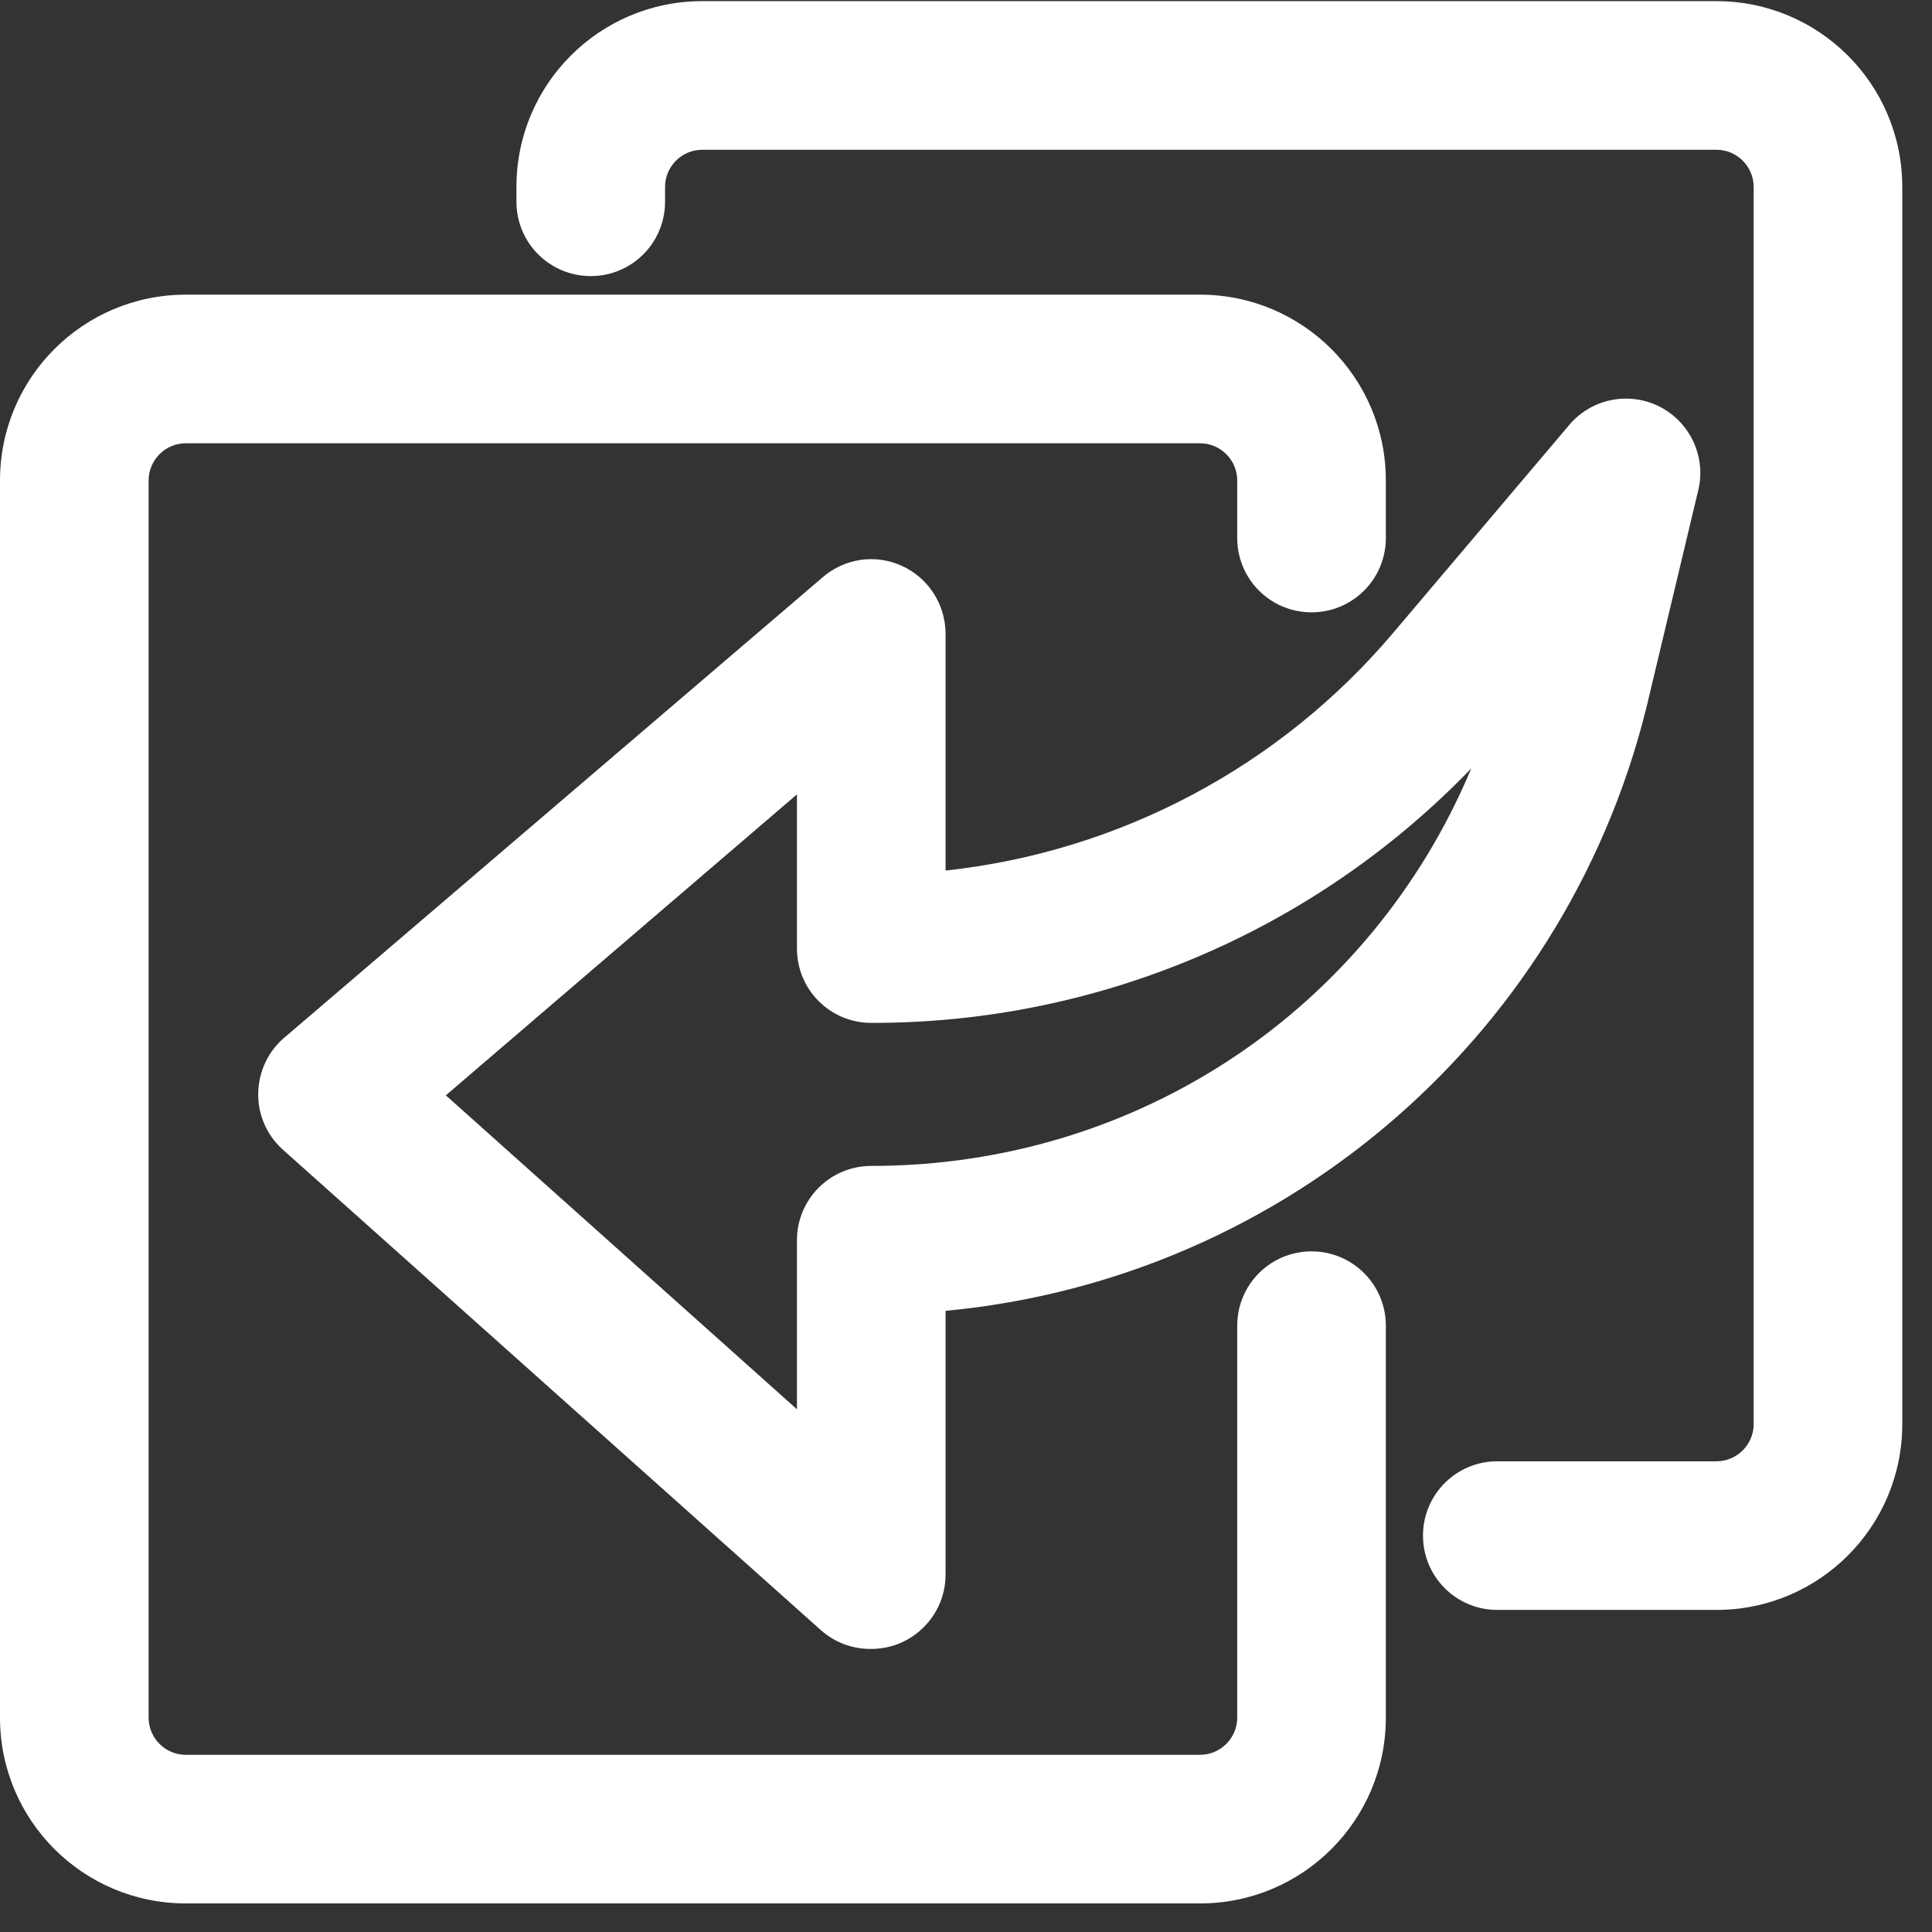
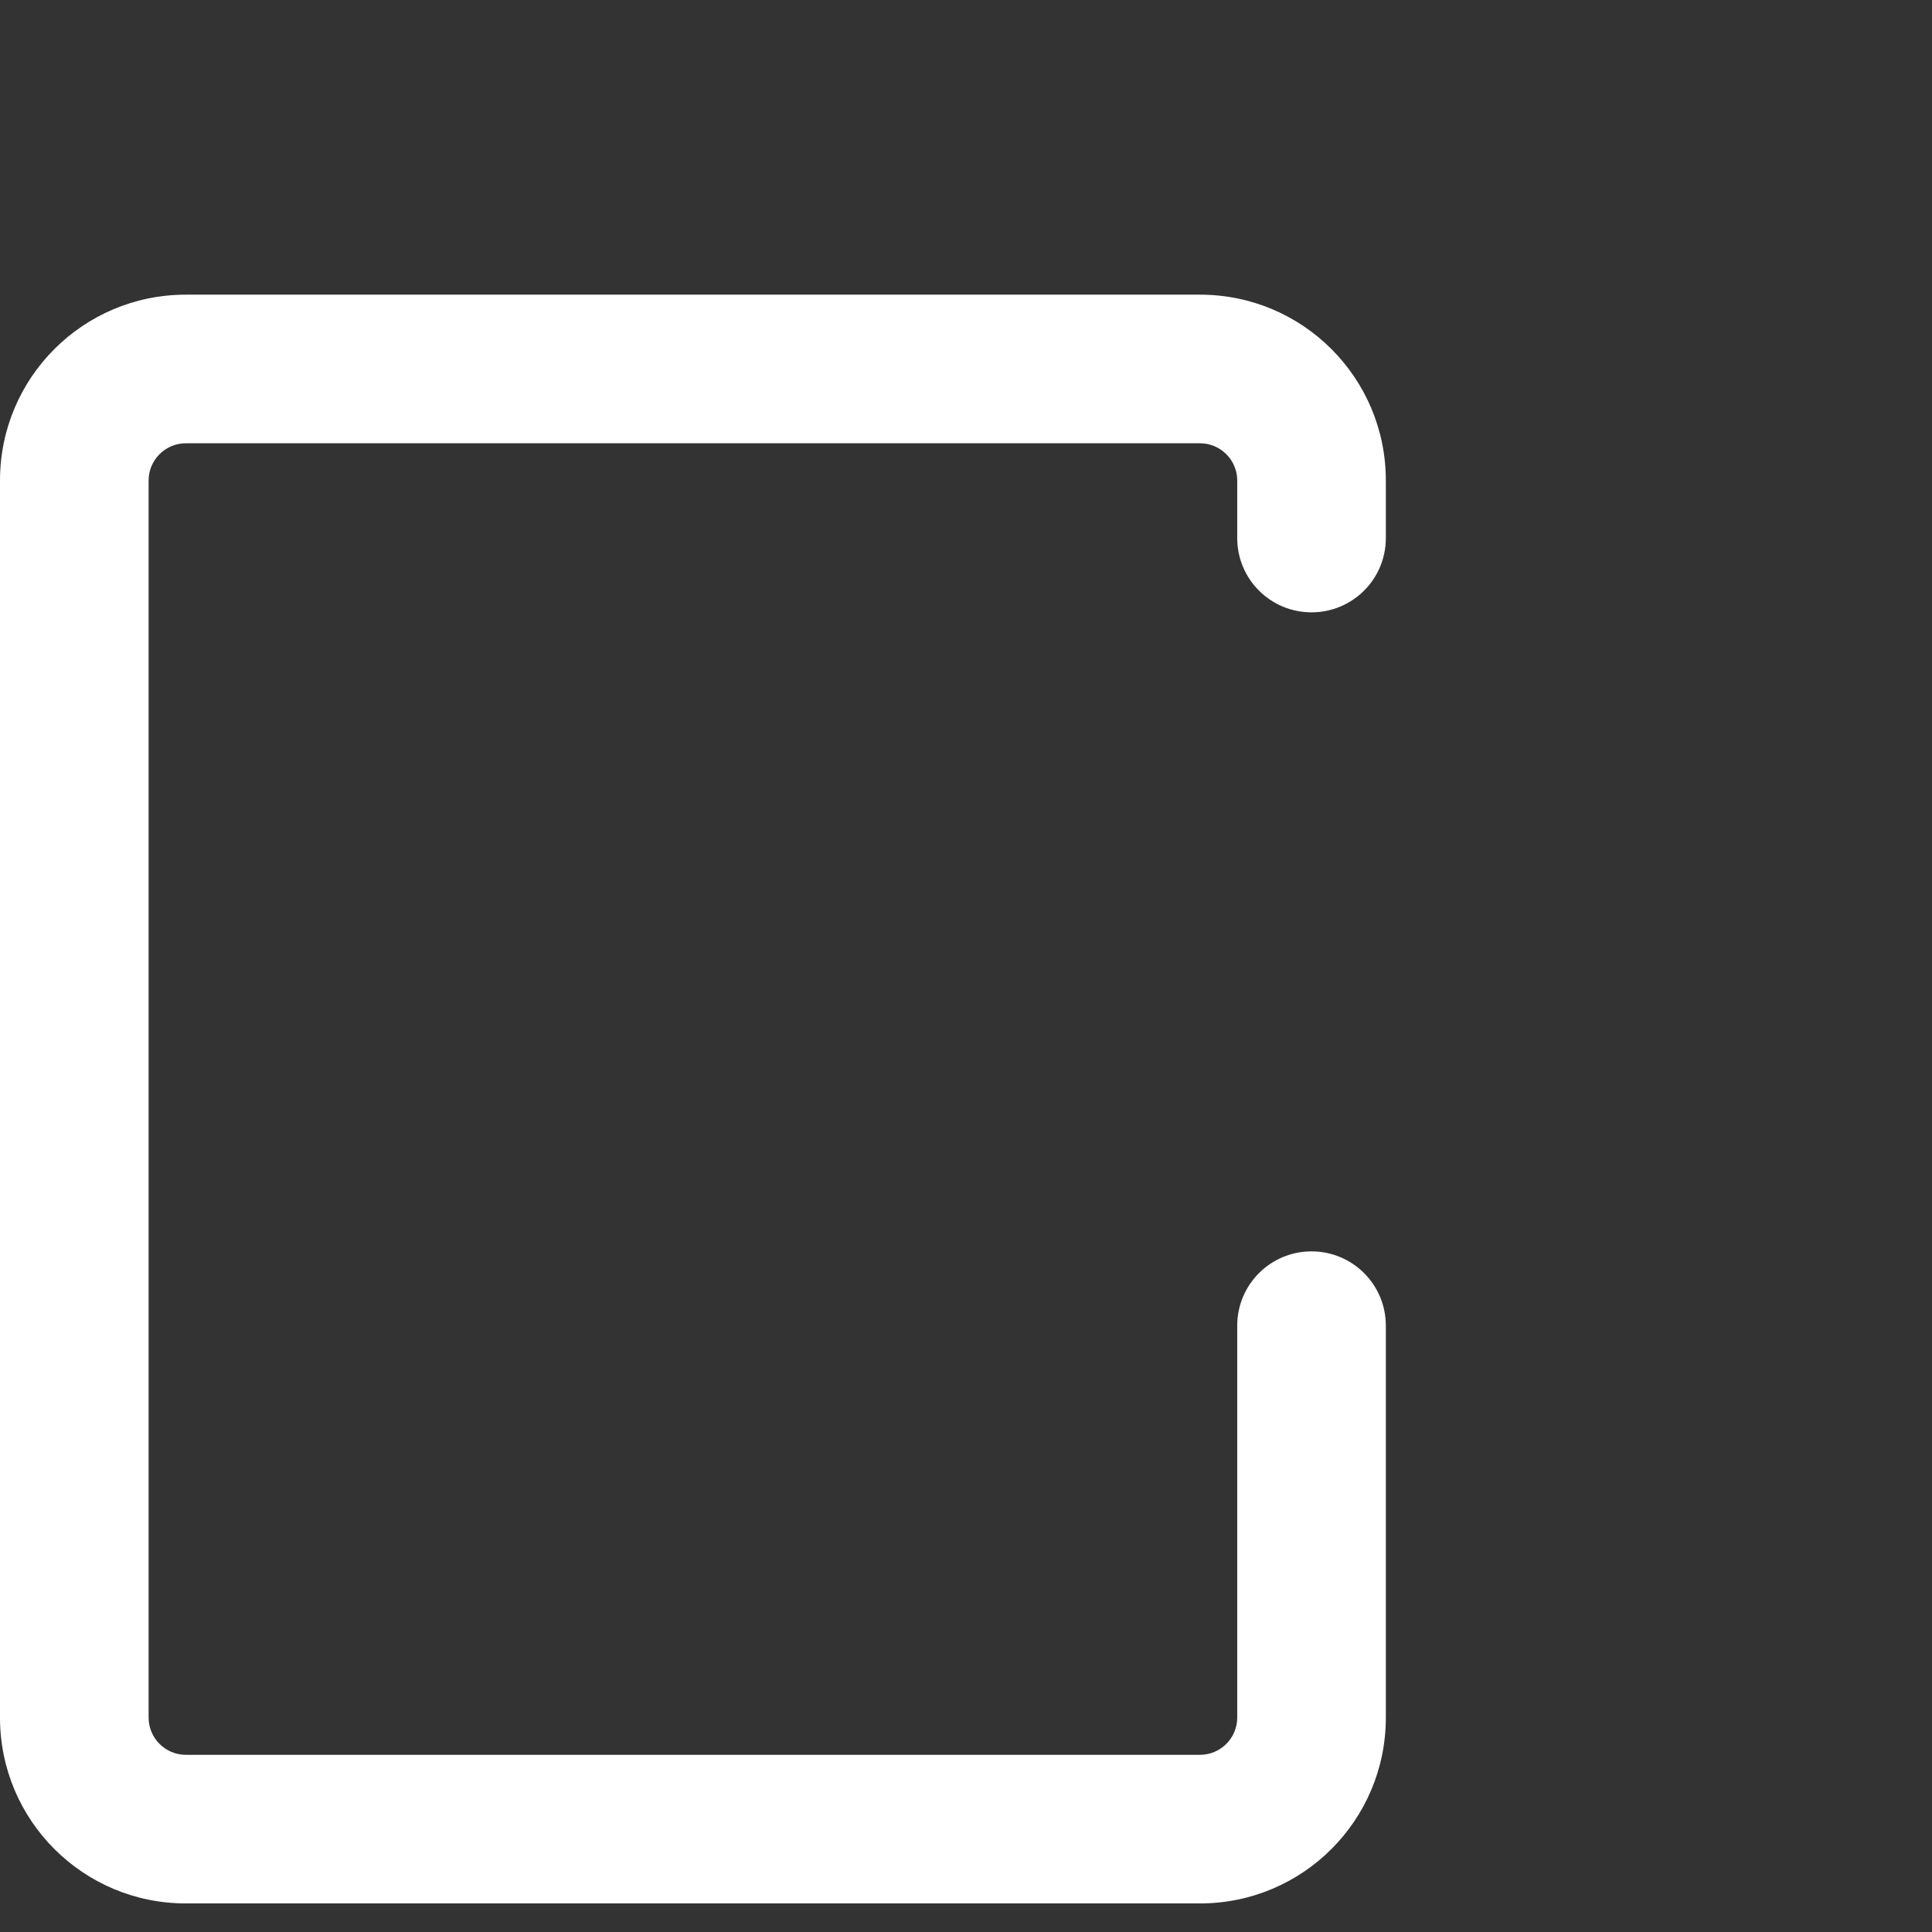
<svg xmlns="http://www.w3.org/2000/svg" width="52px" height="52px" viewBox="0 0 52 52" version="1.1">
  <rect x="0" y="0" width="52" height="52" fill="#333333" stroke="none" />
  <title>5</title>
  <desc>Created with Sketch.</desc>
  <g id="页面-1" stroke="none" stroke-width="1" fill="none" fill-rule="evenodd">
    <g id="1" transform="translate(-1110, -1911)" fill="#FFFFFF" fill-rule="nonzero">
      <g id="5" transform="translate(1110, 1911)">
        <path d="M32.3,51.231 L5,51.231 C2.237,51.231 0,48.994 0,46.231 L0,12.931 C0,10.169 2.237,7.931 5,7.931 L32.3,7.931 C35.062,7.931 37.3,10.169 37.3,12.931 L37.3,14.481 C37.3,15.588 36.406,16.481 35.3,16.481 C34.194,16.481 33.3,15.588 33.3,14.481 L33.3,12.931 C33.3,12.381 32.85,11.931 32.3,11.931 L5,11.931 C4.45,11.931 4,12.381 4,12.931 L4,46.231 C4,46.781 4.45,47.231 5,47.231 L32.3,47.231 C32.85,47.231 33.3,46.781 33.3,46.231 L33.3,35.681 C33.3,34.575 34.194,33.681 35.3,33.681 C36.406,33.681 37.3,34.575 37.3,35.681 L37.3,46.231 C37.3,48.994 35.062,51.231 32.3,51.231 Z" id="路径" />
-         <path d="M46.2,43.331 L40.3,43.331 C39.194,43.331 38.3,42.438 38.3,41.331 C38.3,40.225 39.194,39.331 40.3,39.331 L46.2,39.331 C46.75,39.331 47.2,38.881 47.2,38.331 L47.2,5.031 C47.2,4.481 46.75,4.031 46.2,4.031 L18.9,4.031 C18.35,4.031 17.9,4.481 17.9,5.031 L17.9,5.431 C17.9,6.537 17.006,7.431 15.9,7.431 C14.794,7.431 13.9,6.537 13.9,5.431 L13.9,5.031 C13.9,2.269 16.137,0.031 18.9,0.031 L46.2,0.031 C48.962,0.031 51.2,2.269 51.2,5.031 L51.2,38.331 C51.2,41.094 48.962,43.331 46.2,43.331 Z" id="路径" />
-         <path d="M23.45,44.381 C22.956,44.388 22.475,44.212 22.1,43.881 L7.6,30.931 C7.175,30.544 6.938,29.994 6.95,29.419 C6.963,28.844 7.213,28.3 7.65,27.931 L22.15,15.531 C22.738,15.025 23.569,14.906 24.275,15.231 C24.981,15.55 25.438,16.256 25.45,17.031 L25.45,23.431 C30.137,22.925 34.456,20.631 37.5,17.031 L42.2,11.481 C42.788,10.744 43.812,10.519 44.656,10.938 C45.5,11.363 45.938,12.319 45.7,13.231 L44.4,18.681 C42.325,27.719 34.688,34.413 25.45,35.281 L25.45,42.381 C25.45,43.481 24.556,44.381 23.45,44.381 Z M12,29.481 L21.45,37.931 L21.45,33.381 C21.45,32.275 22.344,31.381 23.45,31.381 C30.65,31.381 36.9,27.131 39.6,20.681 C35.375,25.07 29.542,27.544 23.45,27.531 C22.344,27.531 21.45,26.637 21.45,25.531 L21.45,21.381 L12,29.481 Z" id="形状" />
      </g>
    </g>
  </g>
</svg>